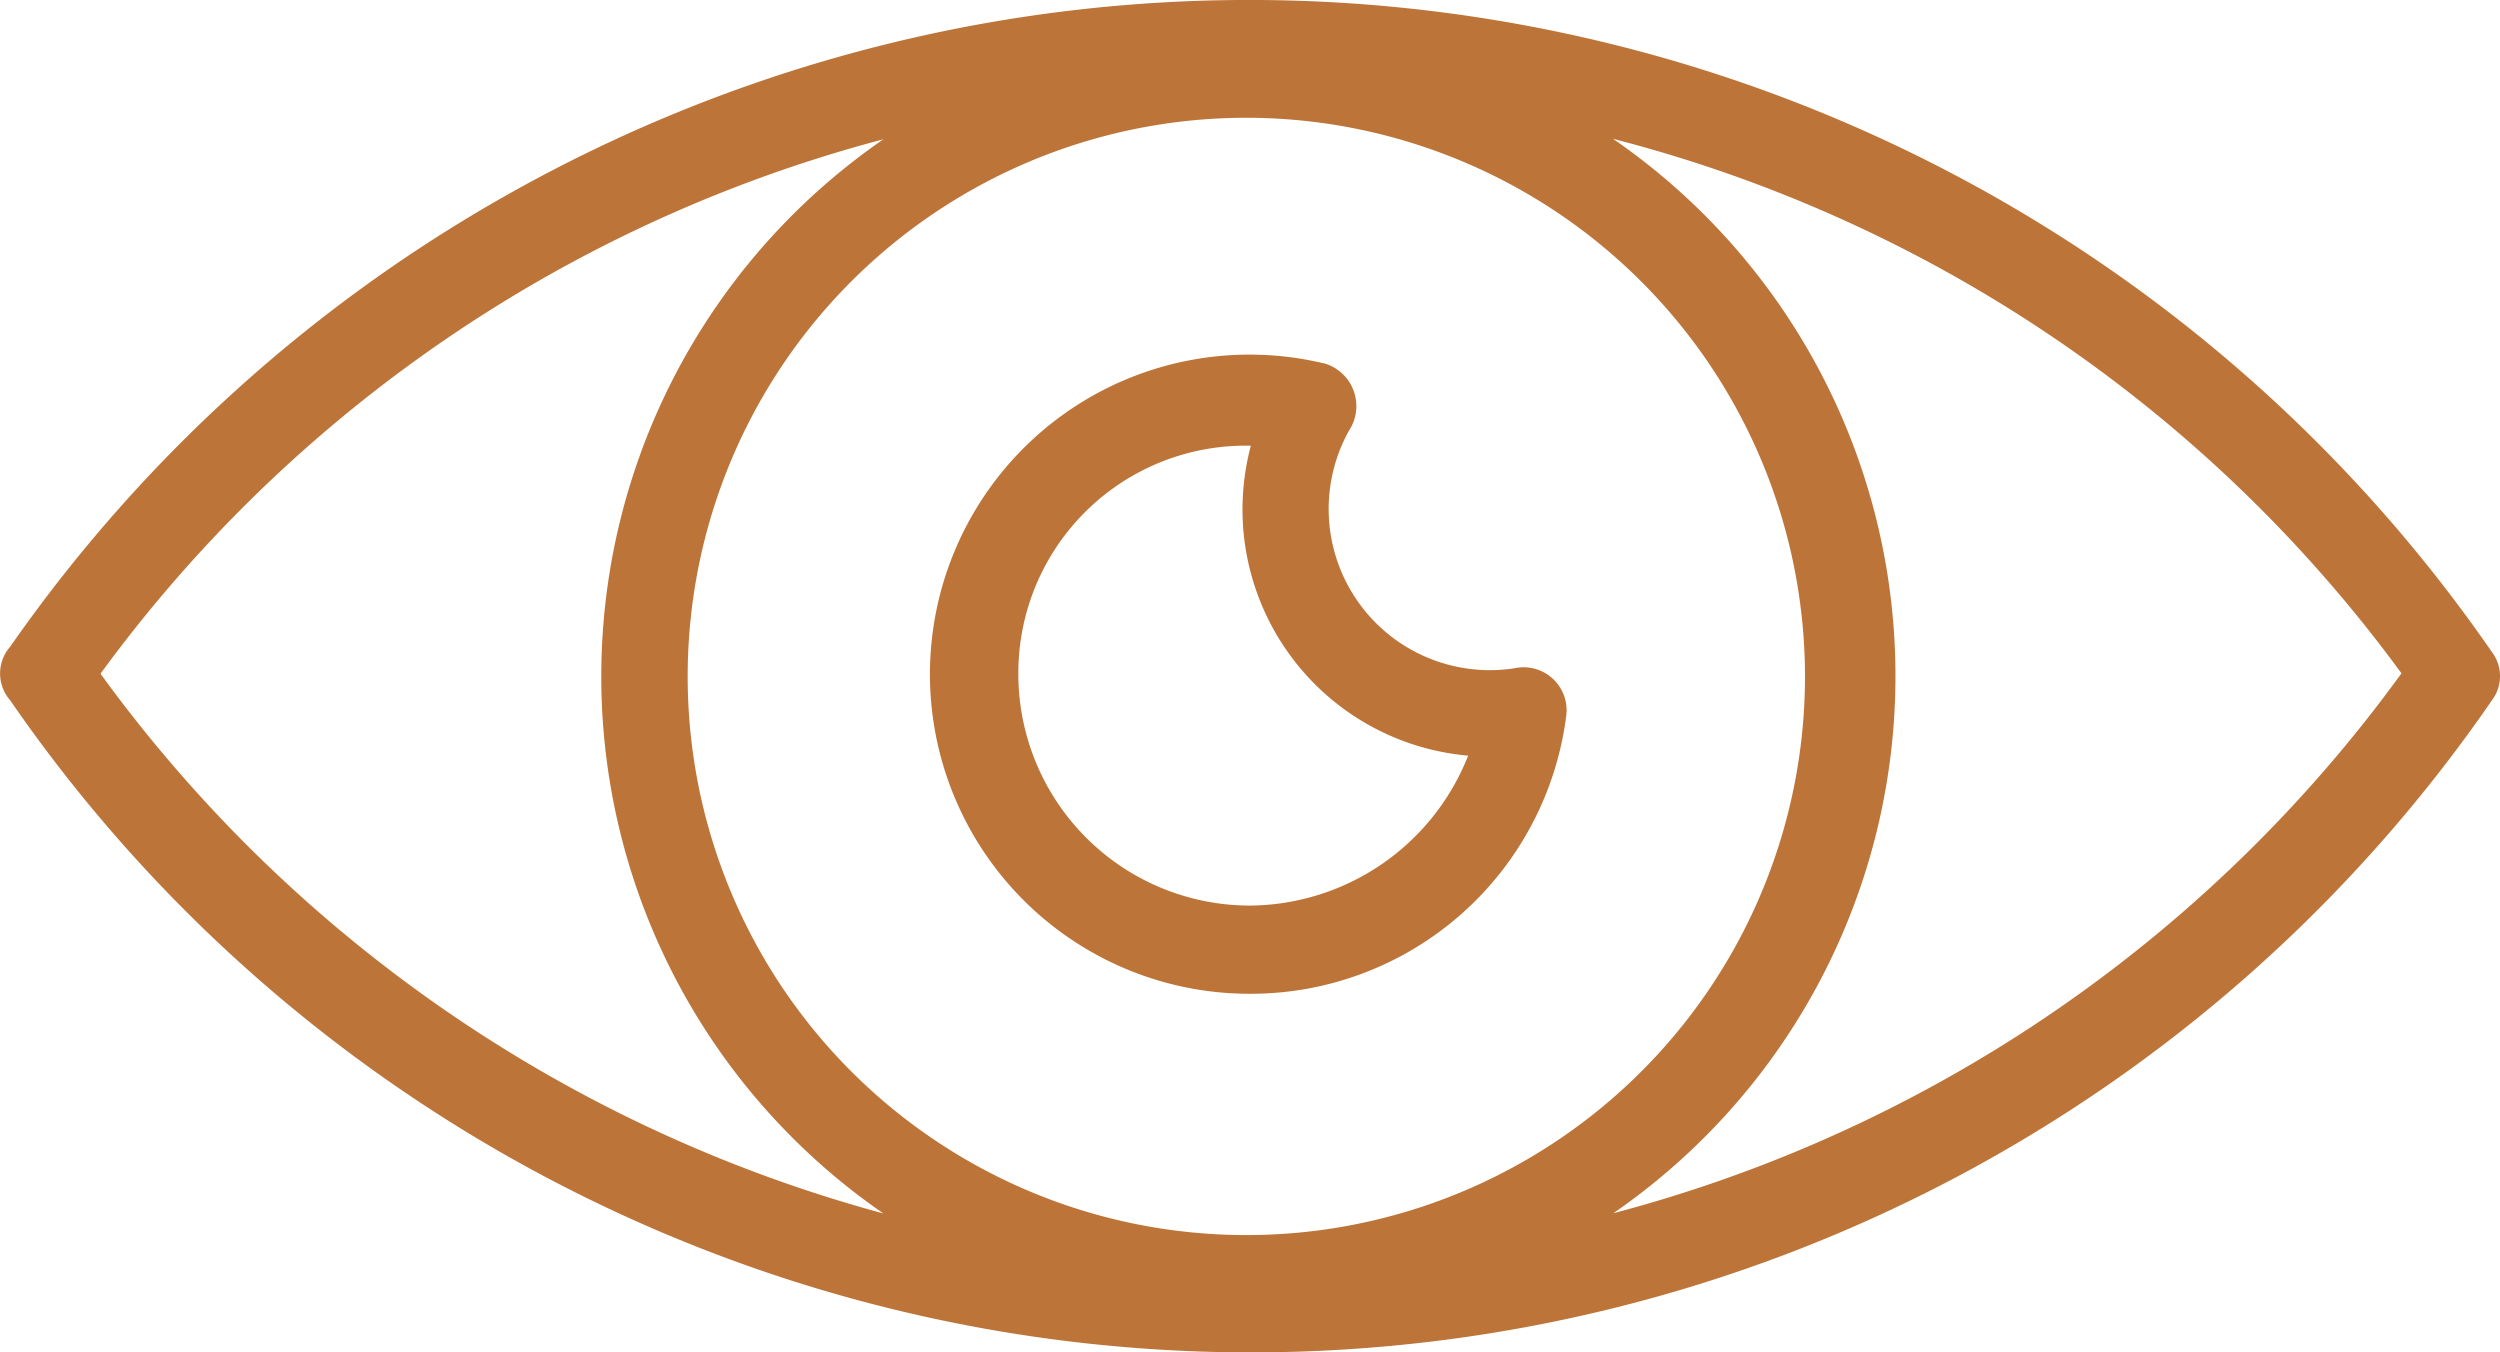
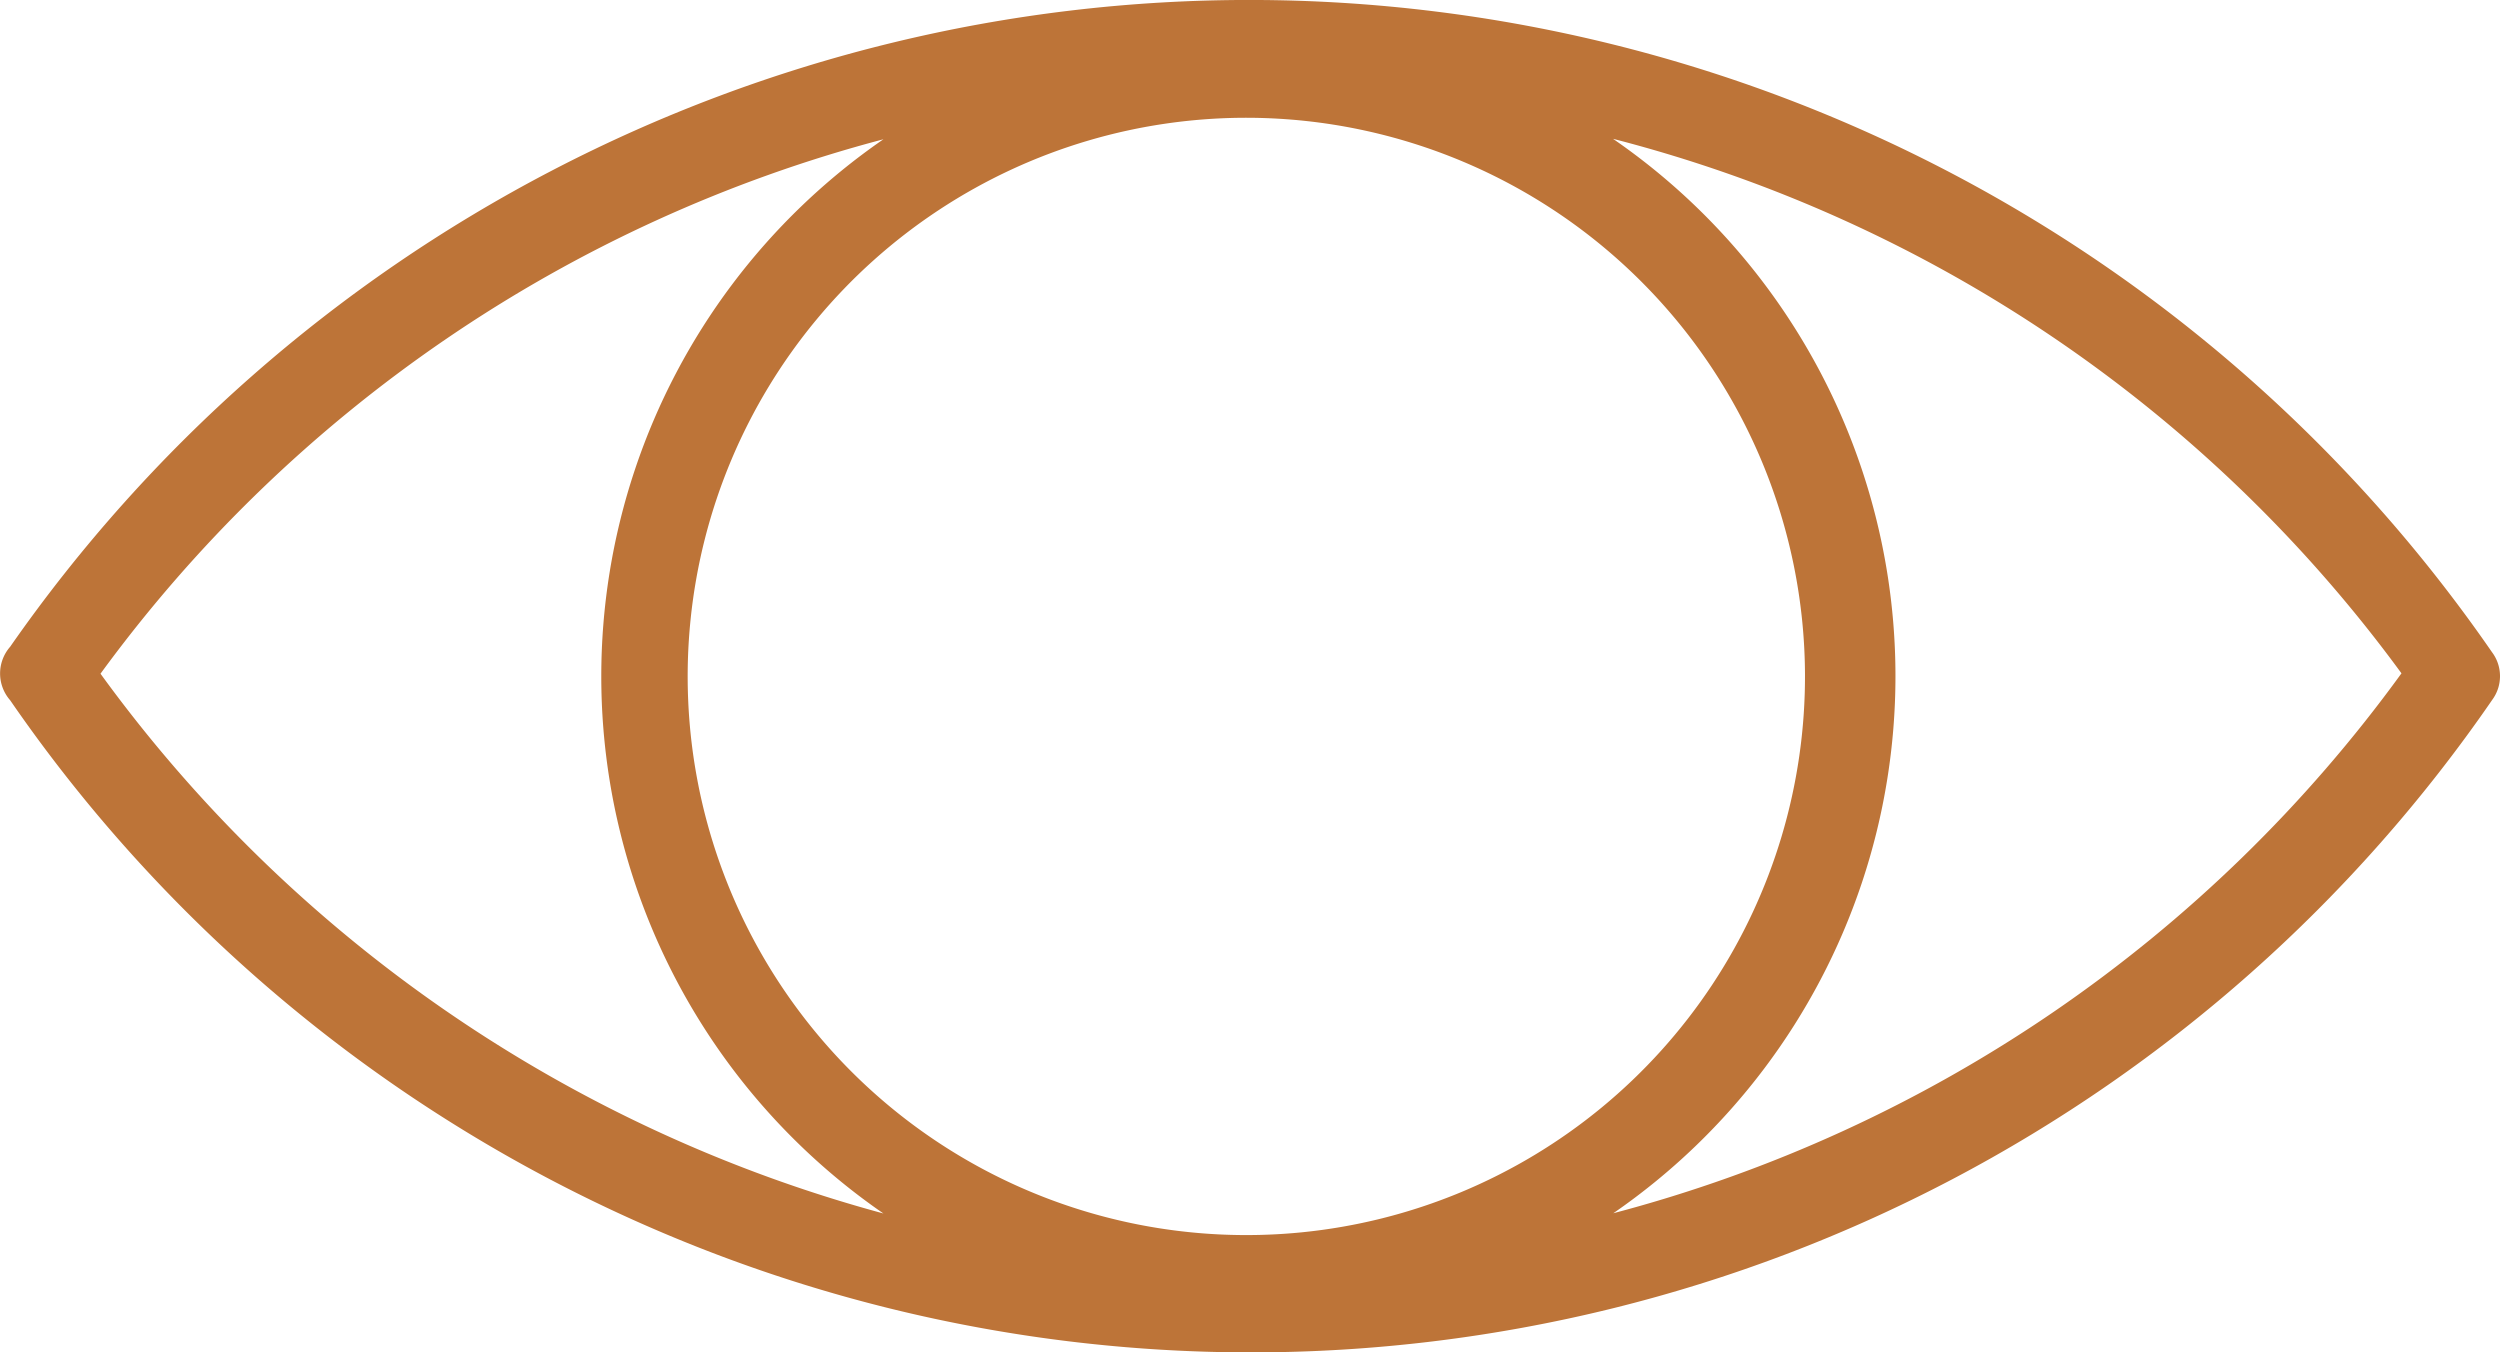
<svg xmlns="http://www.w3.org/2000/svg" width="72.164" height="39.038" viewBox="0 0 72.164 39.038">
  <g id="visão" transform="translate(0 0)">
    <path id="Caminho_84911" data-name="Caminho 84911" d="M72.092,134.713a43.491,43.491,0,0,1-71.639,0,1.171,1.171,0,0,1,0-1.544,43.593,43.593,0,0,1,71.639.155,1.153,1.153,0,0,1,0,1.388Zm-25.363-16.2a18.829,18.829,0,0,1,0,31.008A41,41,0,0,0,69.48,133.936,40.8,40.8,0,0,0,46.729,118.509ZM25.661,149.528a18.829,18.829,0,0,1,0-31.008,40.908,40.908,0,0,0-22.6,15.427A41.228,41.228,0,0,0,25.661,149.528ZM36.272,117.9a16.126,16.126,0,1,0,15.99,16.048A16.138,16.138,0,0,0,36.272,117.9Z" transform="translate(-0.16 -114.5)" fill="#bd7438" />
-     <path id="Caminho_84912" data-name="Caminho 84912" d="M269.041,210.595a1.284,1.284,0,0,1,.741,1.944,4.652,4.652,0,0,0,4.779,6.863,1.24,1.24,0,0,1,1.493,1.342,9.181,9.181,0,0,1-9.107,8.055,9.225,9.225,0,1,1,2.094-18.2Zm-2.094,2.384a6.561,6.561,0,0,0-6.712,6.562,6.687,6.687,0,0,0,6.712,6.712,6.827,6.827,0,0,0,6.272-4.328,7.134,7.134,0,0,1-6.272-8.947Z" transform="translate(-230.84 -200.113)" fill="#bd7438" />
  </g>
</svg>